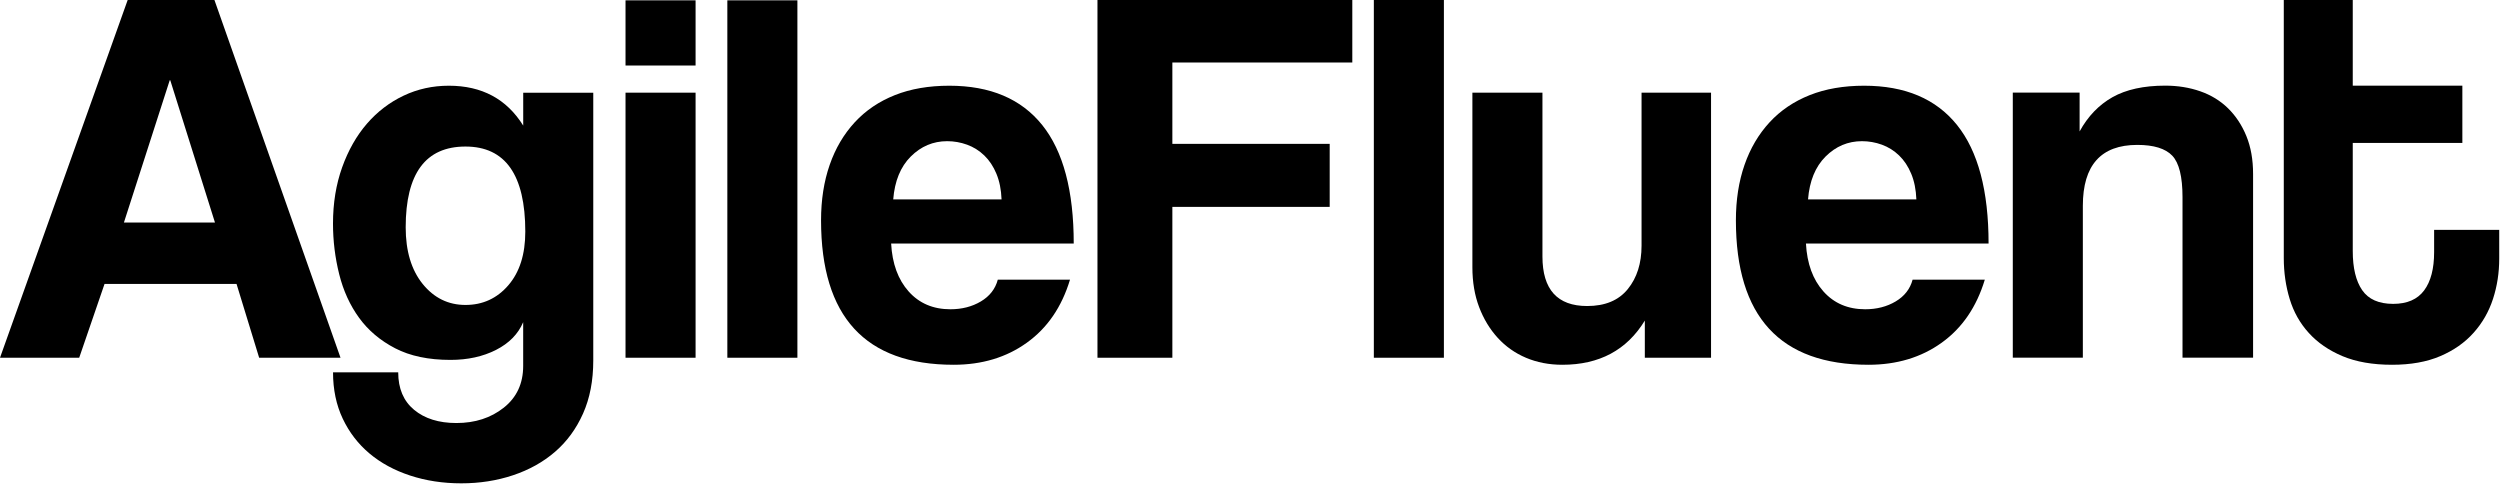
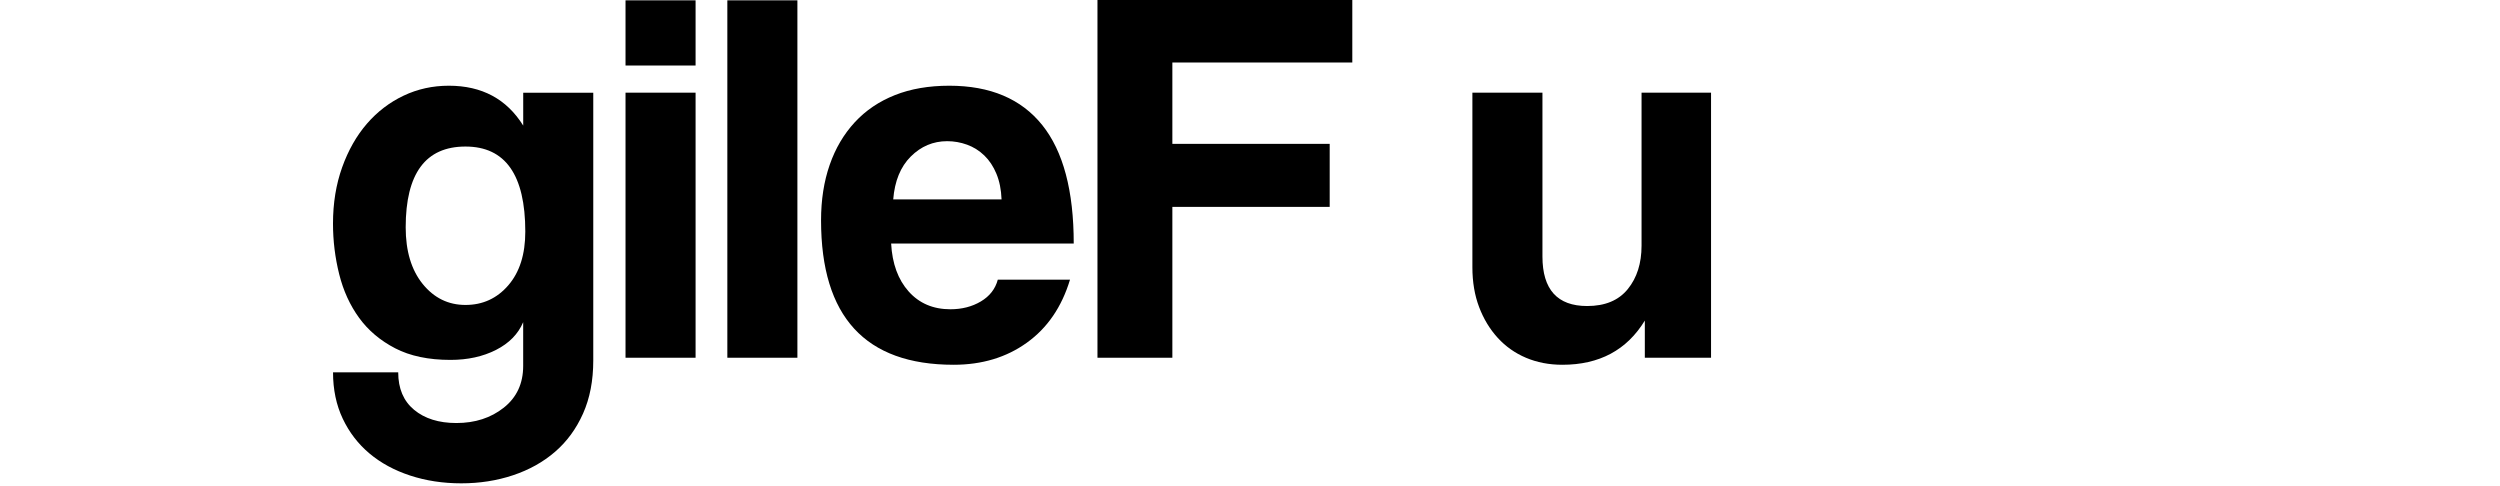
<svg xmlns="http://www.w3.org/2000/svg" width="900" height="175" viewBox="0 0 900 175" fill="none">
-   <path d="M93.295 128.786L85.152 102.214H37.634L28.513 128.786H0L45.964 0H77.196L122.585 128.786H93.295ZM61.299 28.902H61.098L44.612 80.103H77.384L61.299 28.902Z" fill="black" />
  <path d="M188.344 115.982C186.536 120.254 183.268 123.576 178.554 125.973C173.826 128.371 168.375 129.563 162.161 129.563C154.273 129.563 147.643 128.17 142.286 125.397C136.915 122.612 132.589 118.969 129.295 114.442C126 109.915 123.603 104.679 122.116 98.732C120.629 92.786 119.879 86.705 119.879 80.504C119.879 73.138 120.978 66.375 123.174 60.241C125.37 54.107 128.344 48.87 132.094 44.531C135.844 40.205 140.237 36.844 145.286 34.446C150.335 32.049 155.759 30.857 161.585 30.857C173.478 30.857 182.398 35.638 188.357 45.214V33.388H213.576V129.79C213.576 137.036 212.344 143.397 209.893 148.888C207.442 154.379 204.081 158.973 199.808 162.656C195.536 166.339 190.5 169.152 184.674 171.094C178.862 173.036 172.648 174 166.058 174C159.469 174 153.322 173.062 147.63 171.188C141.938 169.312 137.063 166.661 132.991 163.232C128.92 159.804 125.719 155.638 123.388 150.723C121.058 145.808 119.893 140.25 119.893 134.049H143.357C143.357 139.875 145.259 144.362 149.076 147.536C152.893 150.696 157.969 152.29 164.304 152.29C171.027 152.29 176.719 150.442 181.366 146.759C186.014 143.076 188.344 138.067 188.344 131.732V115.982ZM167.585 109.781C173.786 109.781 178.929 107.424 183 102.697C187.072 97.982 189.107 91.54 189.107 83.397C189.107 62.973 181.929 52.755 167.572 52.755C153.214 52.755 146.049 62.451 146.049 81.844C146.049 90.375 148.085 97.165 152.156 102.214C156.241 107.263 161.384 109.781 167.585 109.781Z" fill="black" />
  <path d="M225.189 23.585V0.12H250.408V23.585H225.189ZM225.189 128.785V33.361H250.408V128.785H225.189Z" fill="black" />
  <path d="M261.844 128.785V0.12H287.063V128.785H261.844Z" fill="black" />
  <path d="M320.811 87.67C321.2 94.915 323.302 100.661 327.119 104.933C330.936 109.205 335.945 111.335 342.146 111.335C346.284 111.335 349.941 110.397 353.101 108.522C356.262 106.647 358.311 104.036 359.209 100.674H385.204C382.231 110.504 377.061 118.071 369.682 123.362C362.316 128.665 353.517 131.317 343.298 131.317C311.49 131.317 295.579 113.987 295.579 79.339C295.579 71.973 296.61 65.317 298.686 59.357C300.749 53.411 303.762 48.308 307.7 44.036C311.637 39.763 316.459 36.509 322.151 34.245C327.842 31.982 334.365 30.857 341.744 30.857C356.49 30.857 367.633 35.585 375.2 45.013C382.767 54.455 386.543 68.679 386.543 87.683H320.811V87.67ZM360.561 71.772C360.427 68.277 359.811 65.21 358.713 62.558C357.615 59.906 356.155 57.71 354.347 55.969C352.539 54.228 350.463 52.929 348.146 52.085C345.816 51.241 343.418 50.826 340.967 50.826C335.932 50.826 331.566 52.674 327.869 56.357C324.186 60.04 322.084 65.183 321.561 71.772H360.561Z" fill="black" />
  <path d="M422.049 74.478V128.786H395.089V0H486.83V22.5H422.049V51.79H478.688V74.478H422.049Z" fill="black" />
-   <path d="M494.583 128.786V0H519.802V64.393V128.786H494.583Z" fill="black" />
  <path d="M592.137 128.786V115.407C585.668 126.014 575.784 131.317 562.458 131.317C557.677 131.317 553.311 130.473 549.36 128.799C545.409 127.125 542.021 124.728 539.182 121.621C536.342 118.514 534.106 114.831 532.485 110.558C530.865 106.299 530.061 101.505 530.061 96.201V33.362H555.28V92.331C555.28 104.223 560.65 110.17 571.378 110.17C577.847 110.17 582.722 108.134 586.016 104.063C589.311 99.991 590.958 94.781 590.958 88.447V33.362H615.976V128.786H592.137Z" fill="black" />
-   <path d="M650.142 87.67C650.53 94.915 652.633 100.661 656.45 104.933C660.267 109.205 665.276 111.335 671.476 111.335C675.615 111.335 679.271 110.397 682.432 108.522C685.592 106.647 687.642 104.036 688.539 100.674H714.534C711.561 110.504 706.392 118.071 699.026 123.362C691.659 128.665 682.86 131.317 672.642 131.317C640.834 131.317 624.923 113.987 624.923 79.339C624.923 71.973 625.954 65.317 628.03 59.357C630.092 53.411 633.106 48.308 637.043 44.036C640.981 39.763 645.802 36.509 651.494 34.245C657.186 31.982 663.709 30.857 671.088 30.857C685.834 30.857 696.976 35.585 704.543 45.013C712.11 54.455 715.887 68.679 715.887 87.683H650.142V87.67ZM689.892 71.772C689.758 68.277 689.142 65.21 688.043 62.558C686.945 59.906 685.485 57.71 683.677 55.969C681.869 54.228 679.793 52.929 677.476 52.085C675.146 51.241 672.749 50.826 670.298 50.826C665.262 50.826 660.896 52.674 657.2 56.357C653.517 60.04 651.414 65.183 650.892 71.772H689.892Z" fill="black" />
-   <path d="M785.704 128.786V70.982C785.704 63.616 784.472 58.634 782.021 56.049C779.557 53.464 775.365 52.165 769.418 52.165C756.36 52.165 749.825 59.478 749.825 74.076V128.772H724.606V33.348H748.66V47.317C751.633 41.88 755.57 37.781 760.485 34.995C765.401 32.223 771.735 30.83 779.49 30.83C784.017 30.83 788.222 31.513 792.093 32.866C795.977 34.219 799.298 36.255 802.084 38.973C804.856 41.692 807.066 45.013 808.686 48.964C810.307 52.915 811.11 57.469 811.11 62.638V128.772H785.704V128.786Z" fill="black" />
-   <path d="M876.283 82.754V90.777C876.283 96.723 875.091 101.317 872.693 104.545C870.296 107.772 866.586 109.393 861.537 109.393C856.368 109.393 852.644 107.746 850.381 104.451C848.117 101.156 846.993 96.469 846.993 90.388V51.455H886.448V30.844H846.993V0H822.162V92.906C822.162 98.076 822.872 102.991 824.292 107.652C825.711 112.312 828.001 116.384 831.176 119.866C834.336 123.362 838.381 126.134 843.296 128.21C848.211 130.272 854.158 131.317 861.135 131.317C867.859 131.317 873.644 130.286 878.492 128.21C883.341 126.147 887.345 123.335 890.519 119.772C893.693 116.223 896.01 112.138 897.497 107.558C898.984 102.964 899.72 98.156 899.72 93.107V82.754H876.283Z" fill="black" />
</svg>